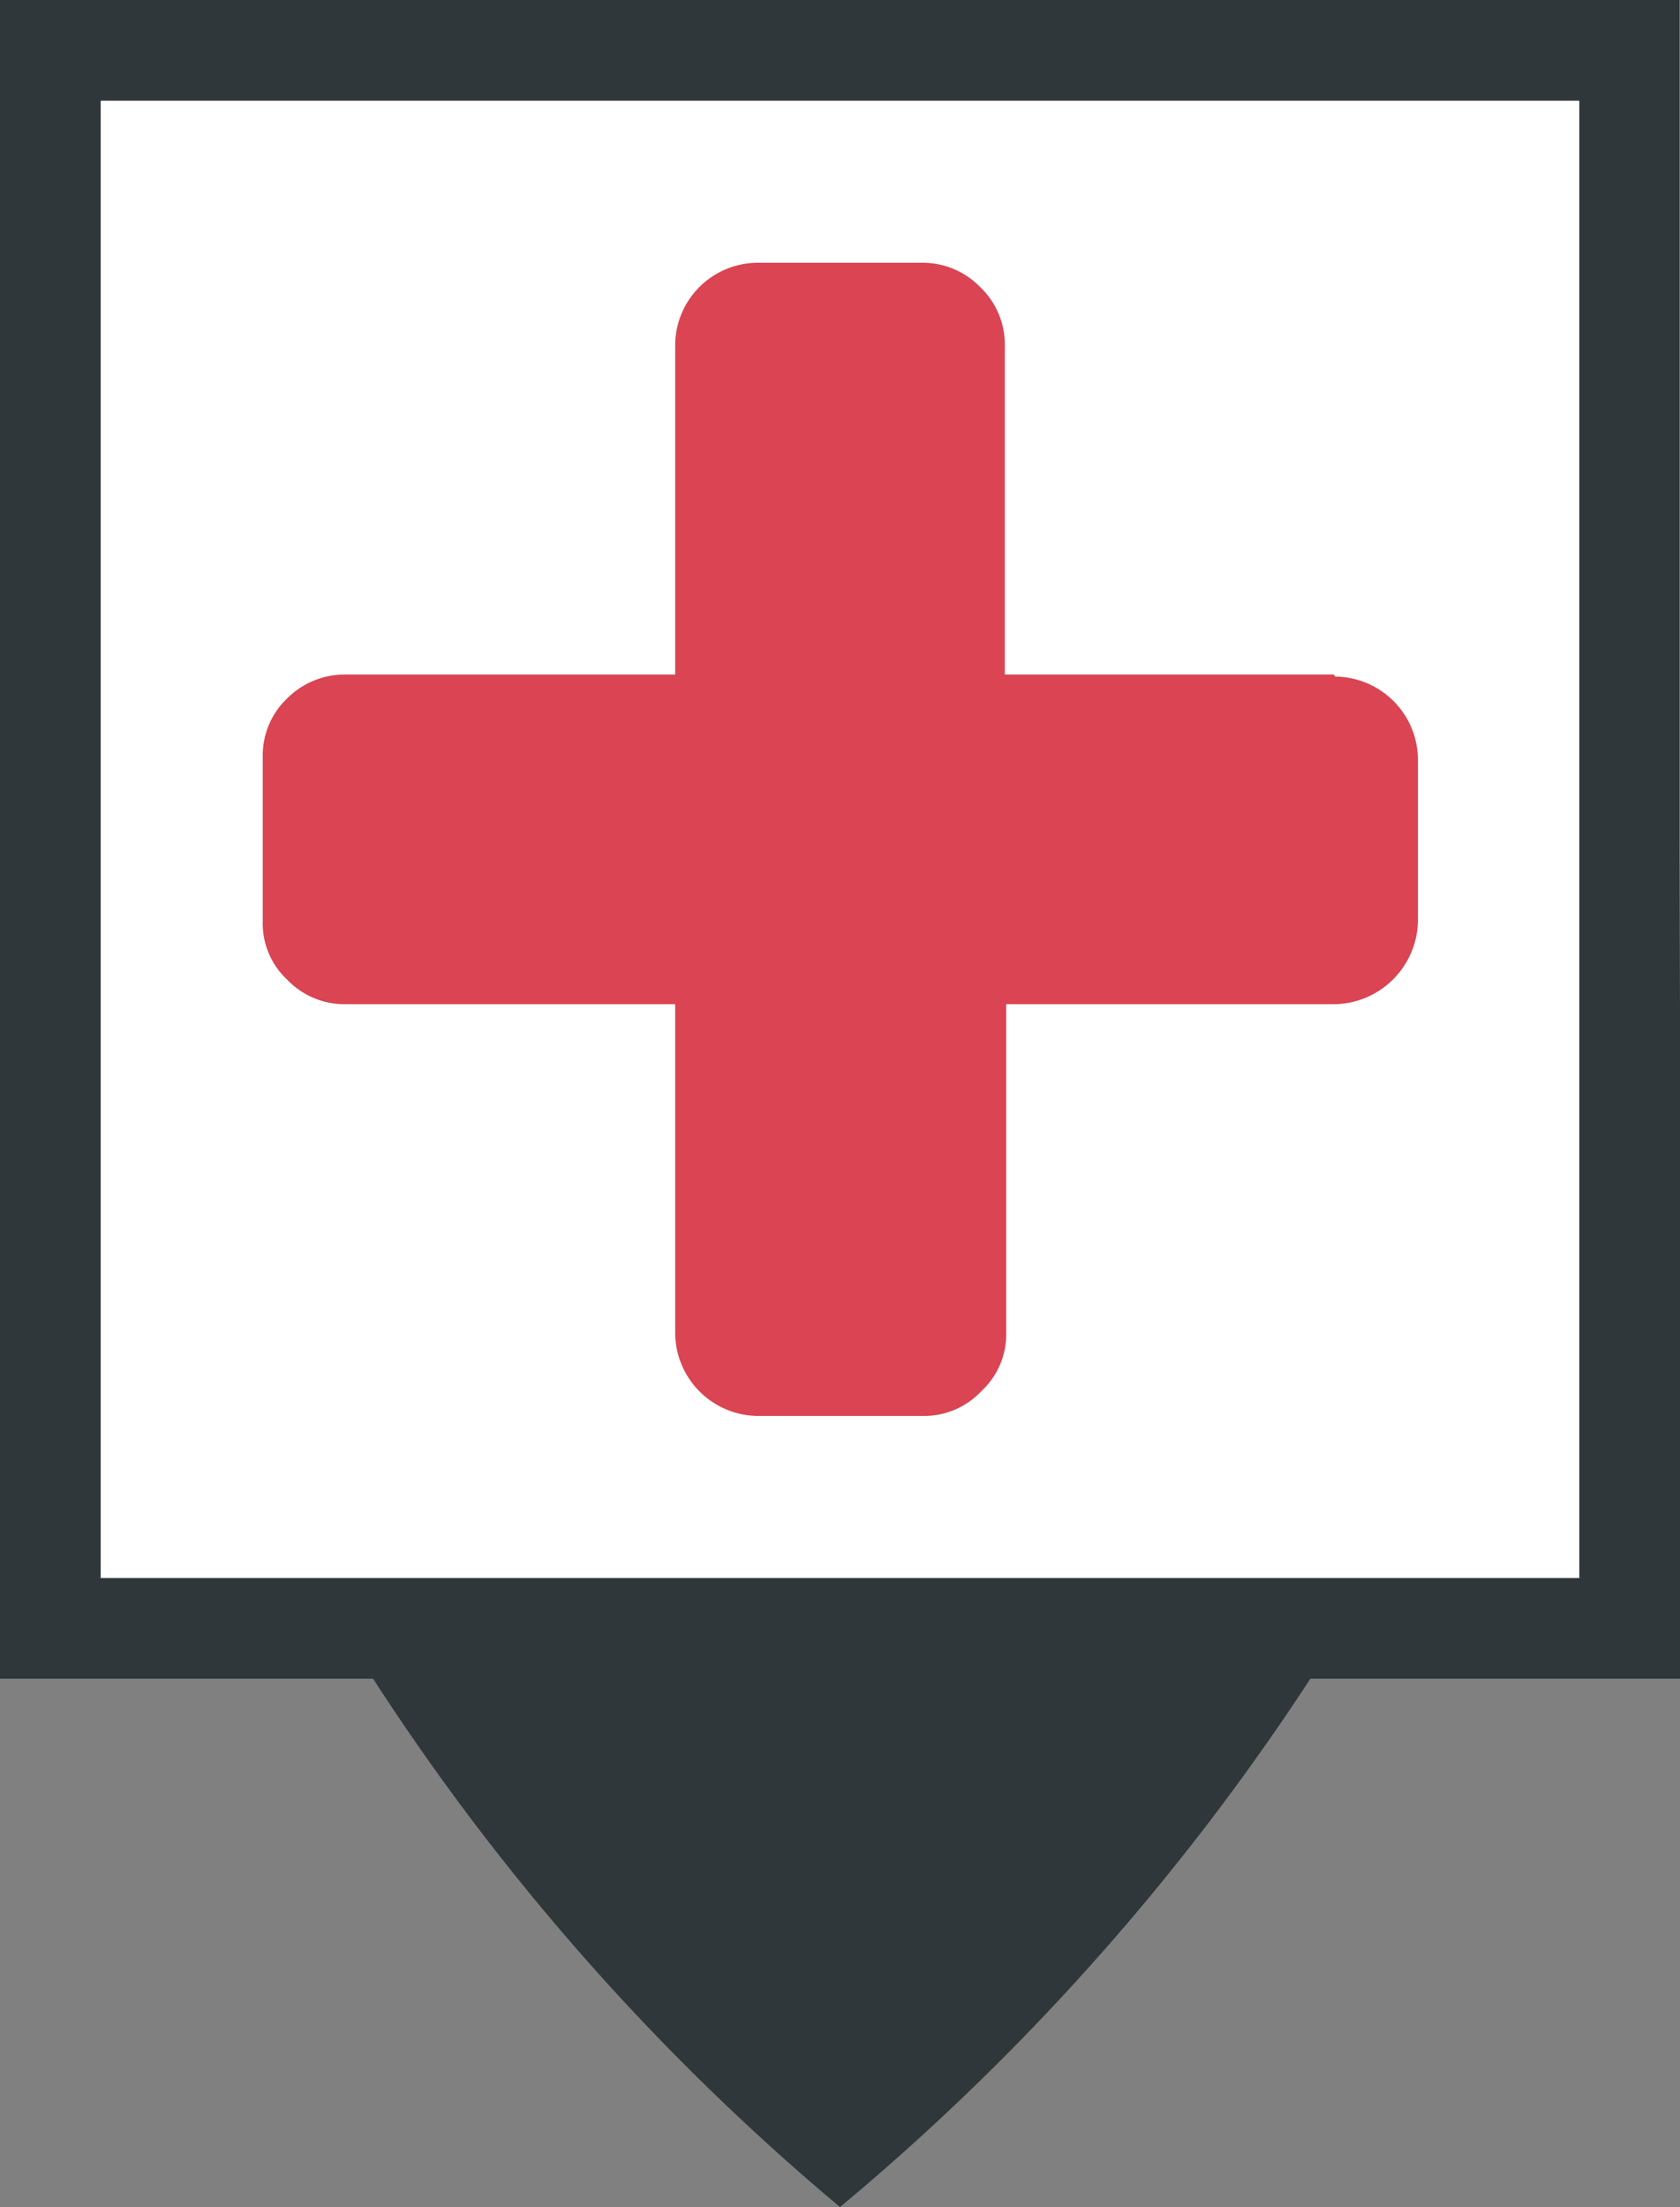
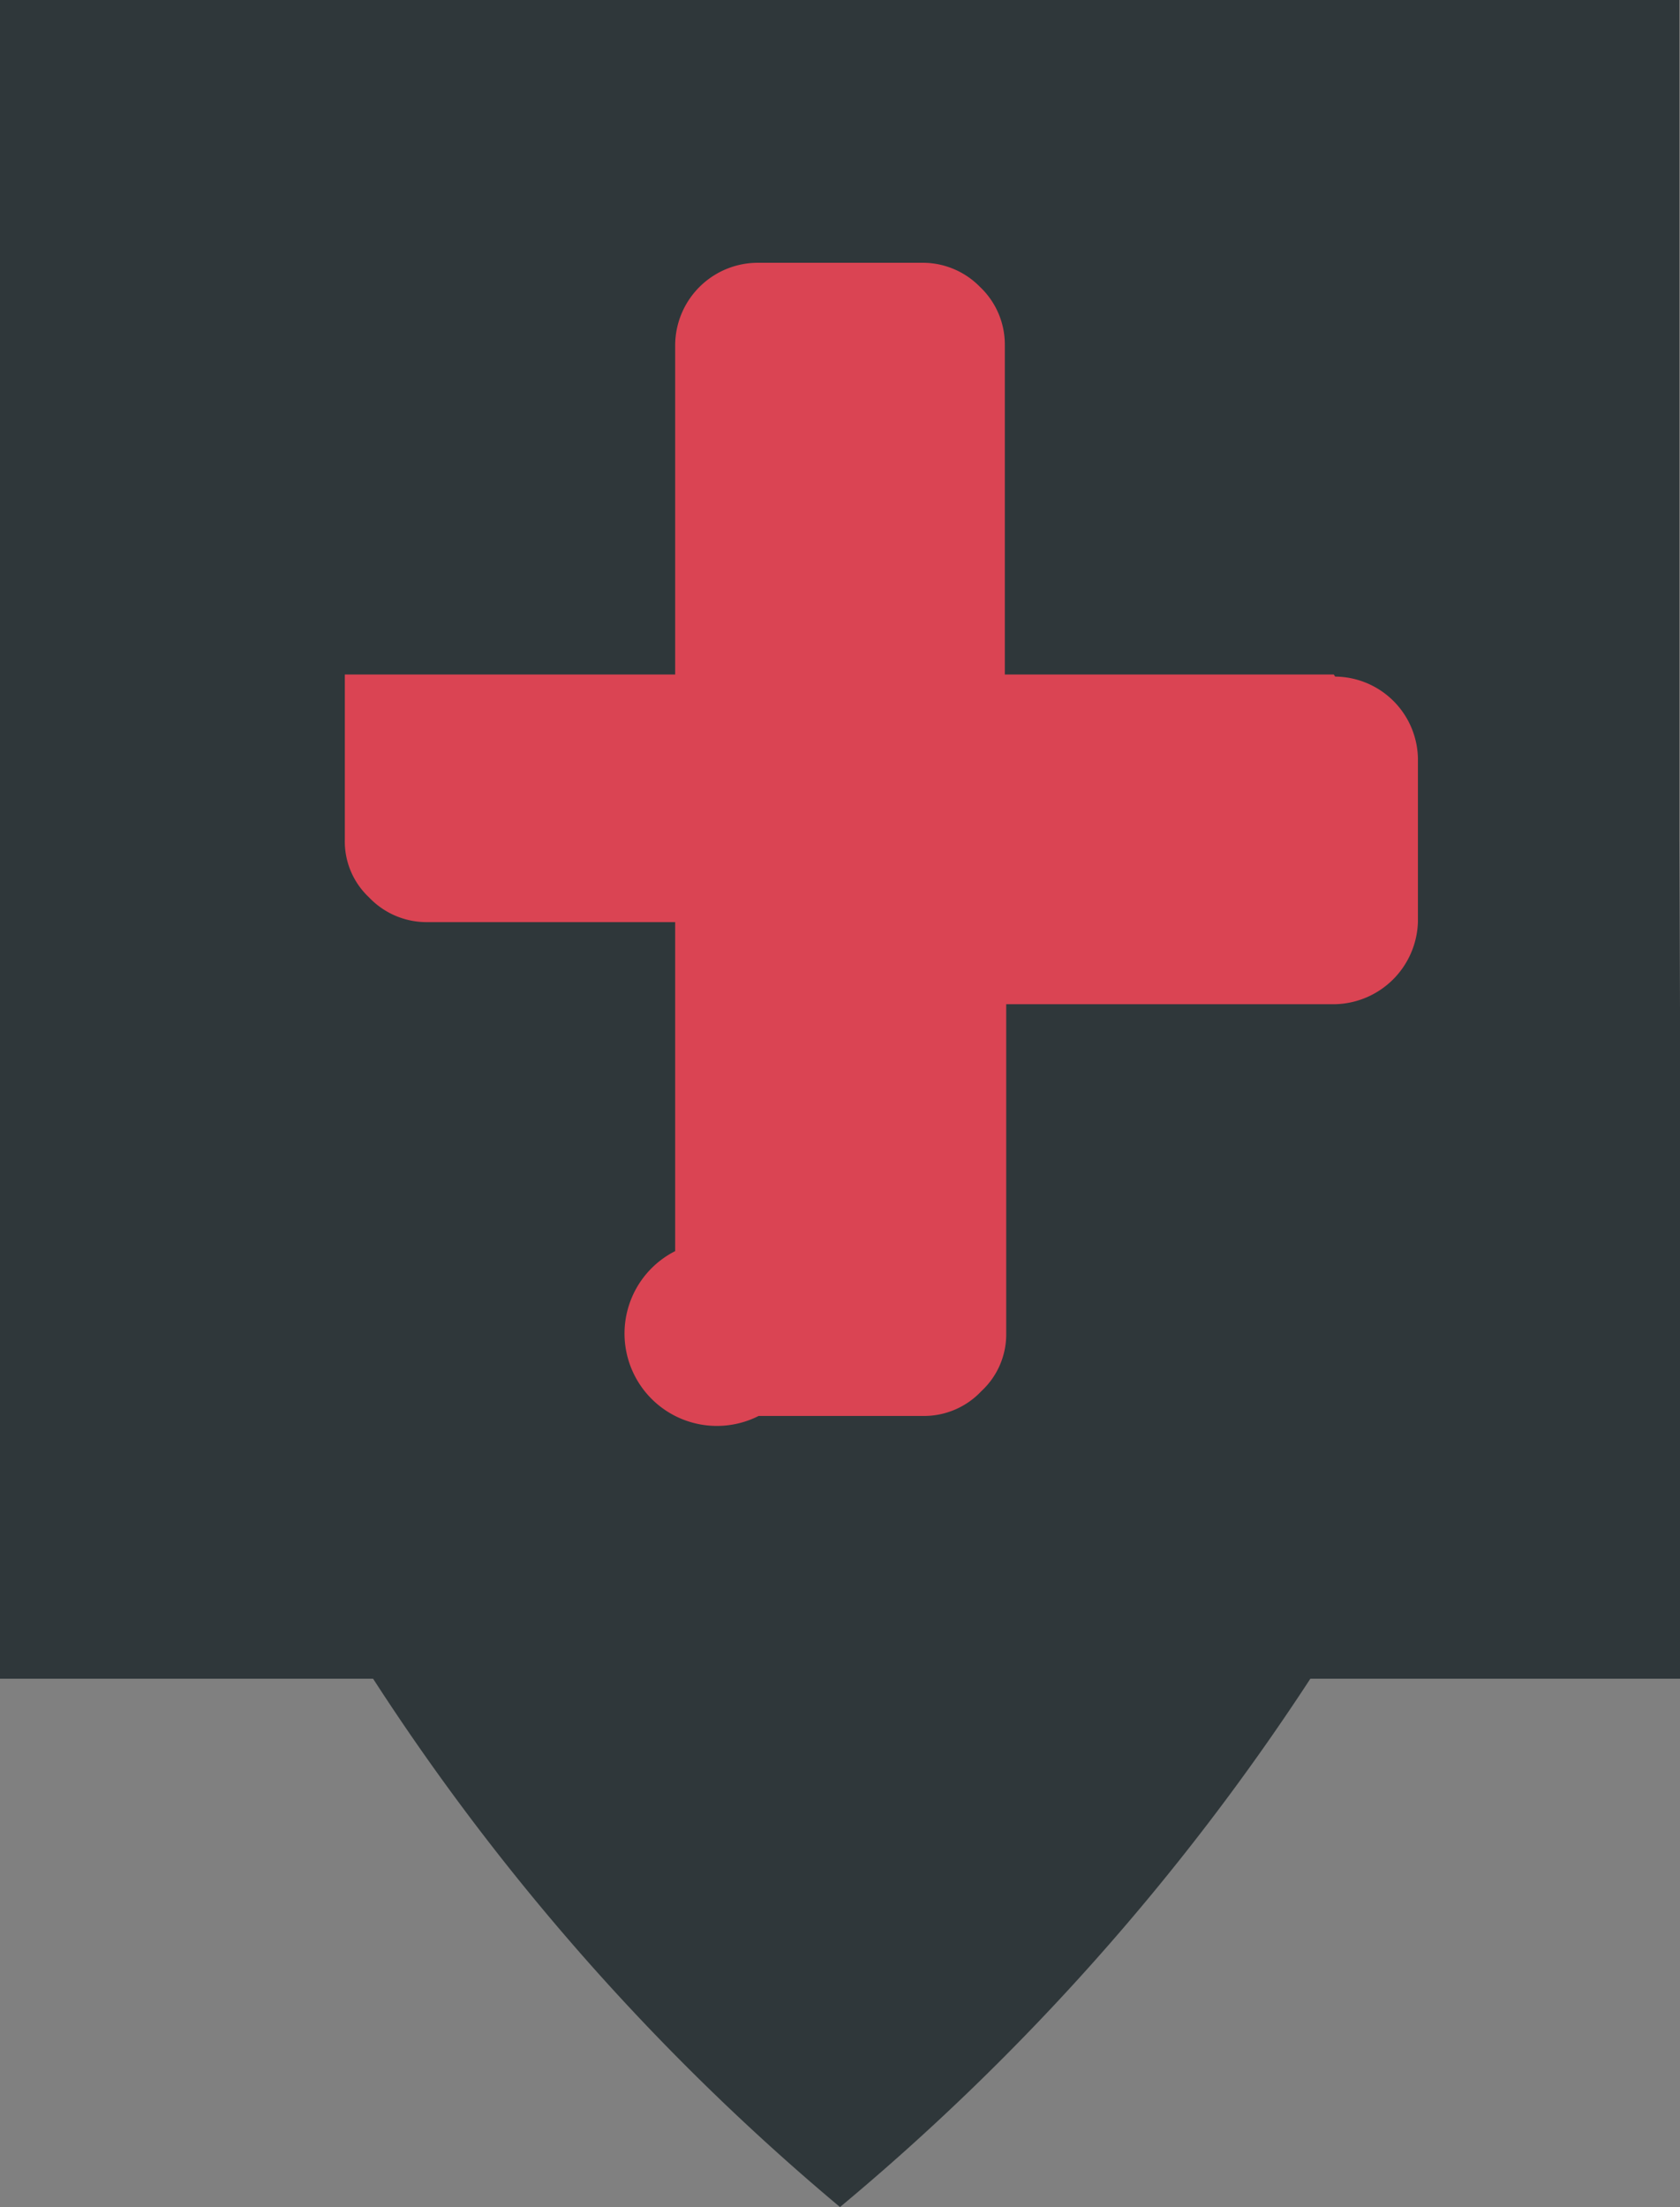
<svg xmlns="http://www.w3.org/2000/svg" viewBox="0 0 24.36 32">
  <rect x="0" y="0" width="24.36" height="32" fill="#808080" stroke="none" />
  <defs>
    <style>.cls-1{fill:#2f373a;}.cls-2{fill:#fff;}.cls-3{fill:#da4453;}</style>
  </defs>
  <title>AmbulanceR</title>
  <g id="Calque_2" data-name="Calque 2">
    <g id="Calque_1-2" data-name="Calque 1">
      <path class="cls-1" d="M24.35,12.19h0V0H0V24.34H5.41A34.2,34.2,0,0,0,12.18,32,34.49,34.49,0,0,0,19,24.34h5.4Z" />
-       <rect class="cls-2" x="1.46" y="1.46" width="21.44" height="21.42" />
-       <path class="cls-3" d="M19.34,9.78H14.57V5a1.15,1.15,0,0,0-.36-.84,1.16,1.16,0,0,0-.84-.35H11A1.2,1.2,0,0,0,9.79,5V9.78H5a1.18,1.18,0,0,0-.84.35,1.14,1.14,0,0,0-.35.84v2.39a1.11,1.11,0,0,0,.35.84,1.15,1.15,0,0,0,.84.36H9.79v4.77A1.21,1.21,0,0,0,11,20.53h2.39a1.14,1.14,0,0,0,.84-.36,1.12,1.12,0,0,0,.36-.84V14.56h4.77a1.23,1.23,0,0,0,1.2-1.2V11a1.21,1.21,0,0,0-1.2-1.19Z" />
+       <path class="cls-3" d="M19.34,9.78H14.57V5a1.15,1.15,0,0,0-.36-.84,1.16,1.16,0,0,0-.84-.35H11A1.2,1.2,0,0,0,9.79,5V9.78H5v2.39a1.11,1.11,0,0,0,.35.84,1.15,1.15,0,0,0,.84.36H9.79v4.77A1.21,1.21,0,0,0,11,20.53h2.39a1.14,1.14,0,0,0,.84-.36,1.12,1.12,0,0,0,.36-.84V14.56h4.77a1.23,1.23,0,0,0,1.2-1.2V11a1.21,1.21,0,0,0-1.2-1.19Z" />
    </g>
  </g>
</svg>